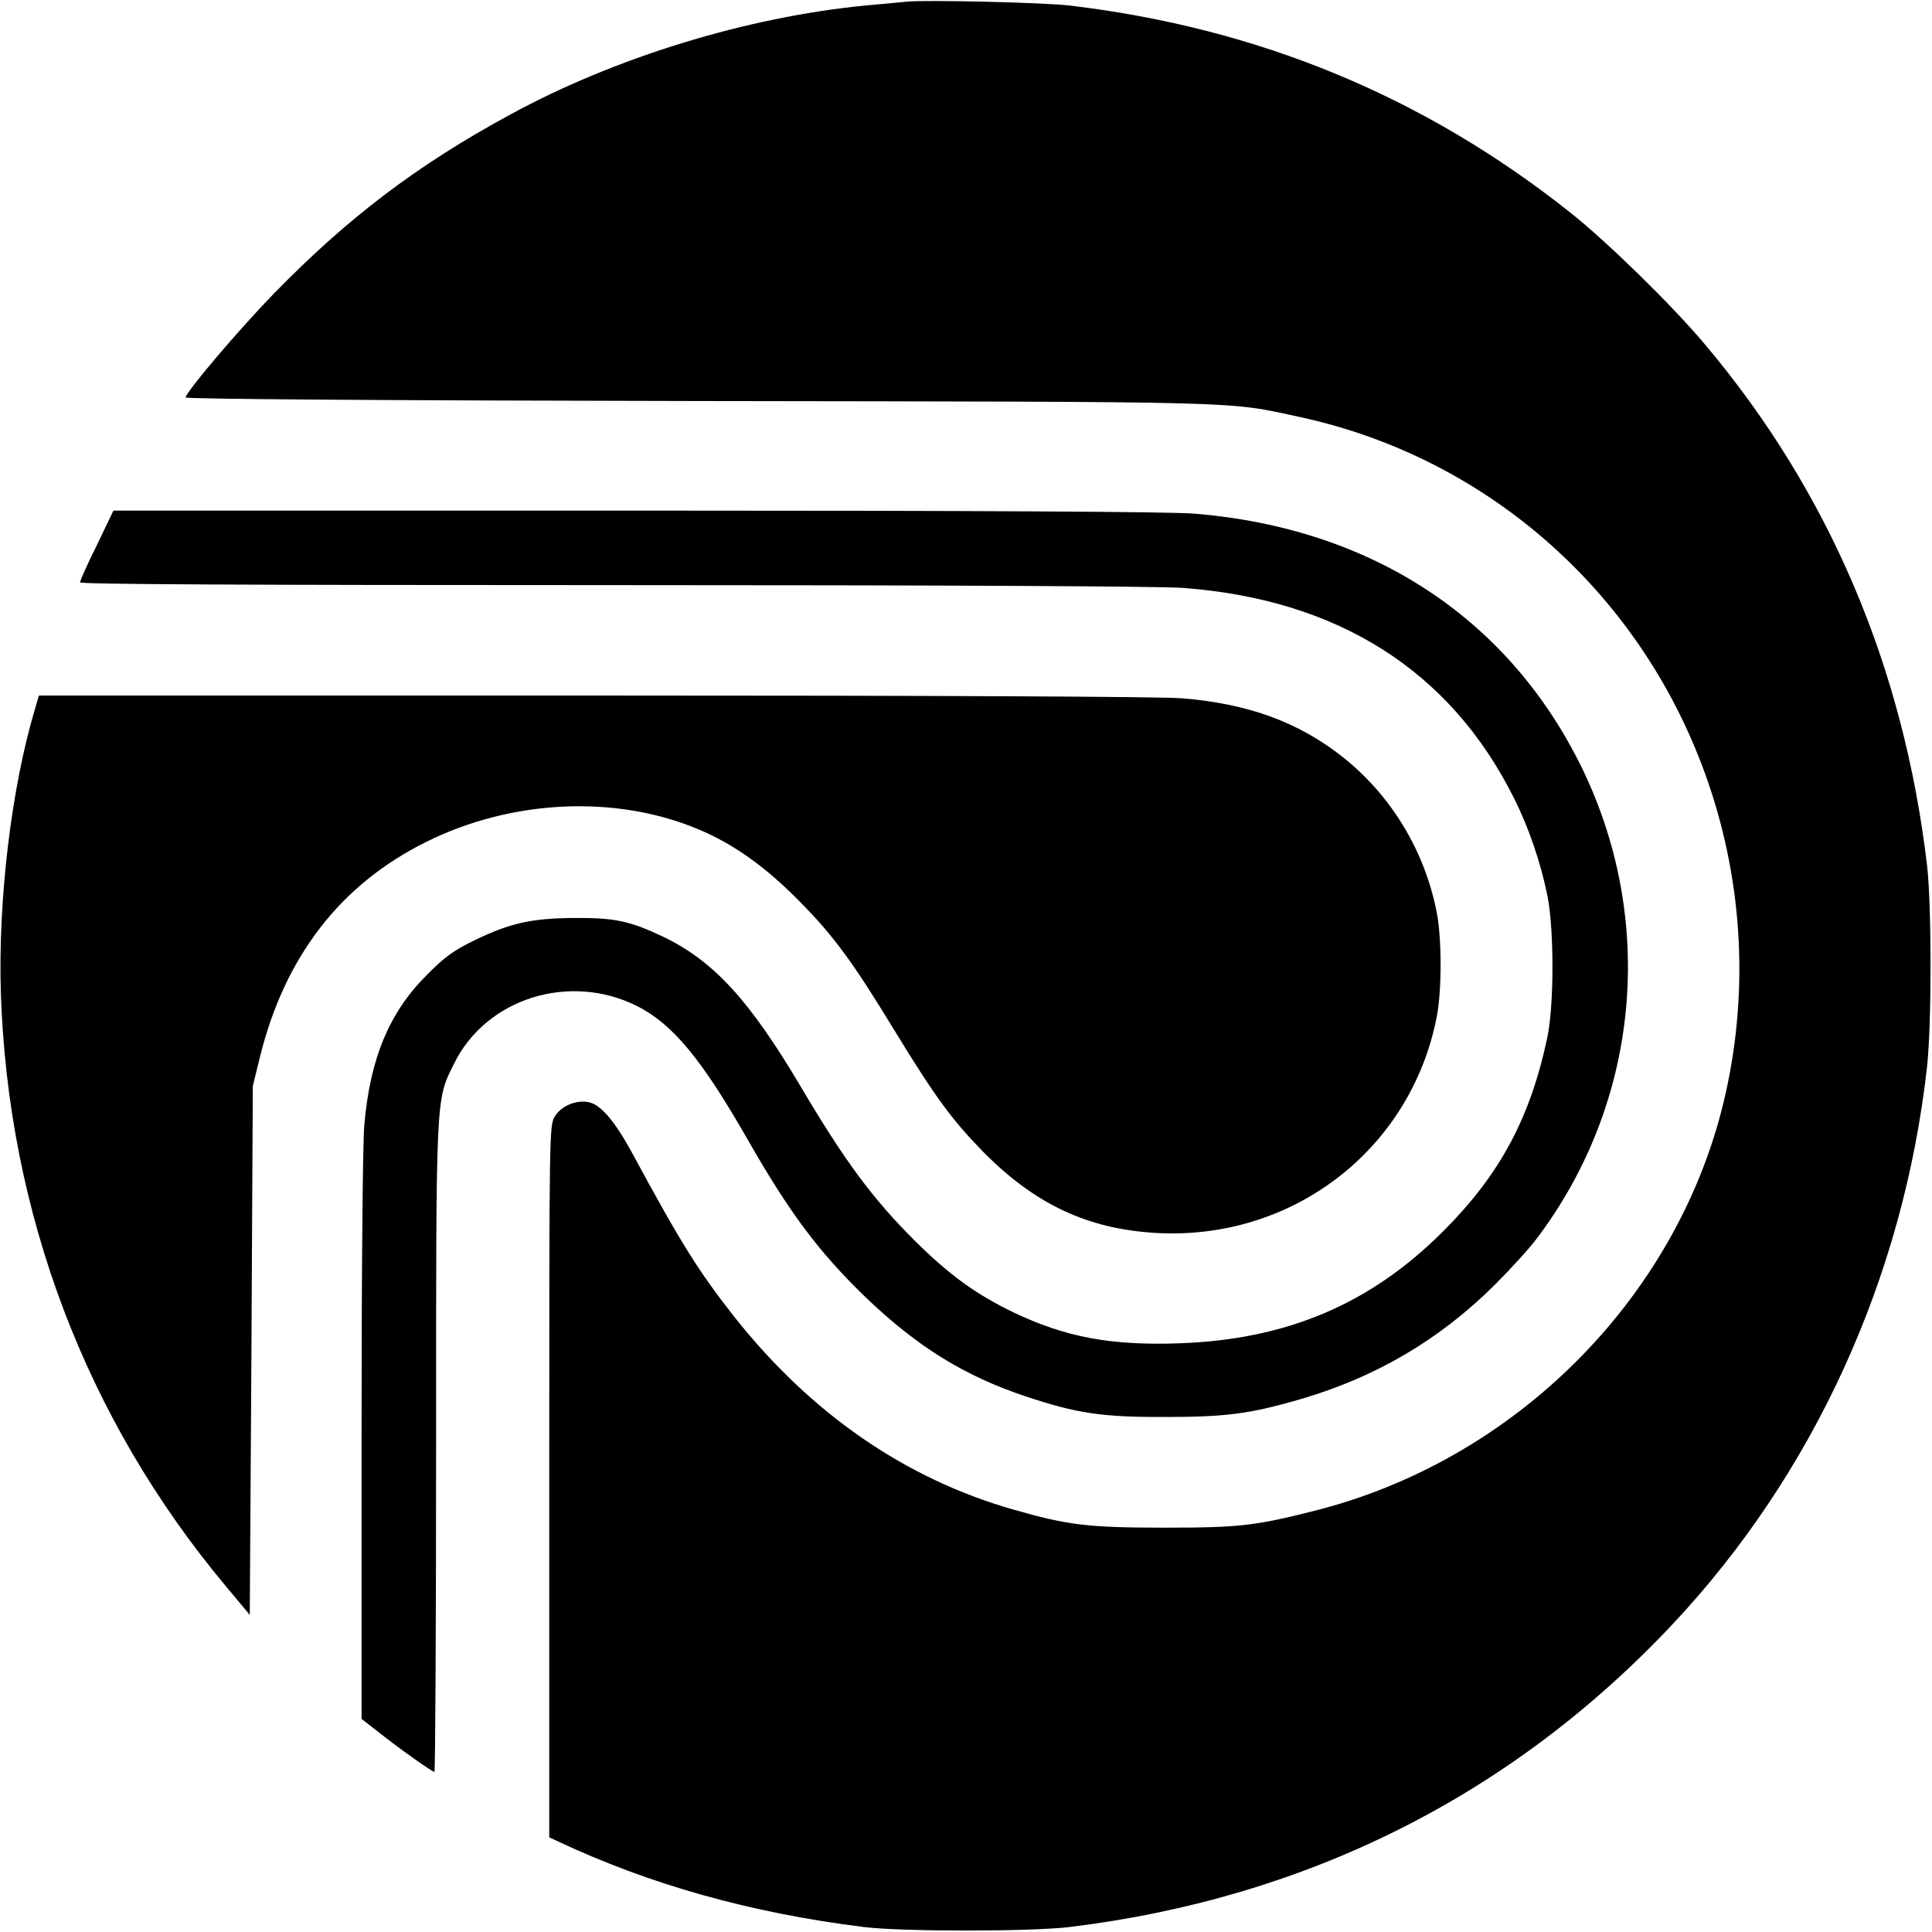
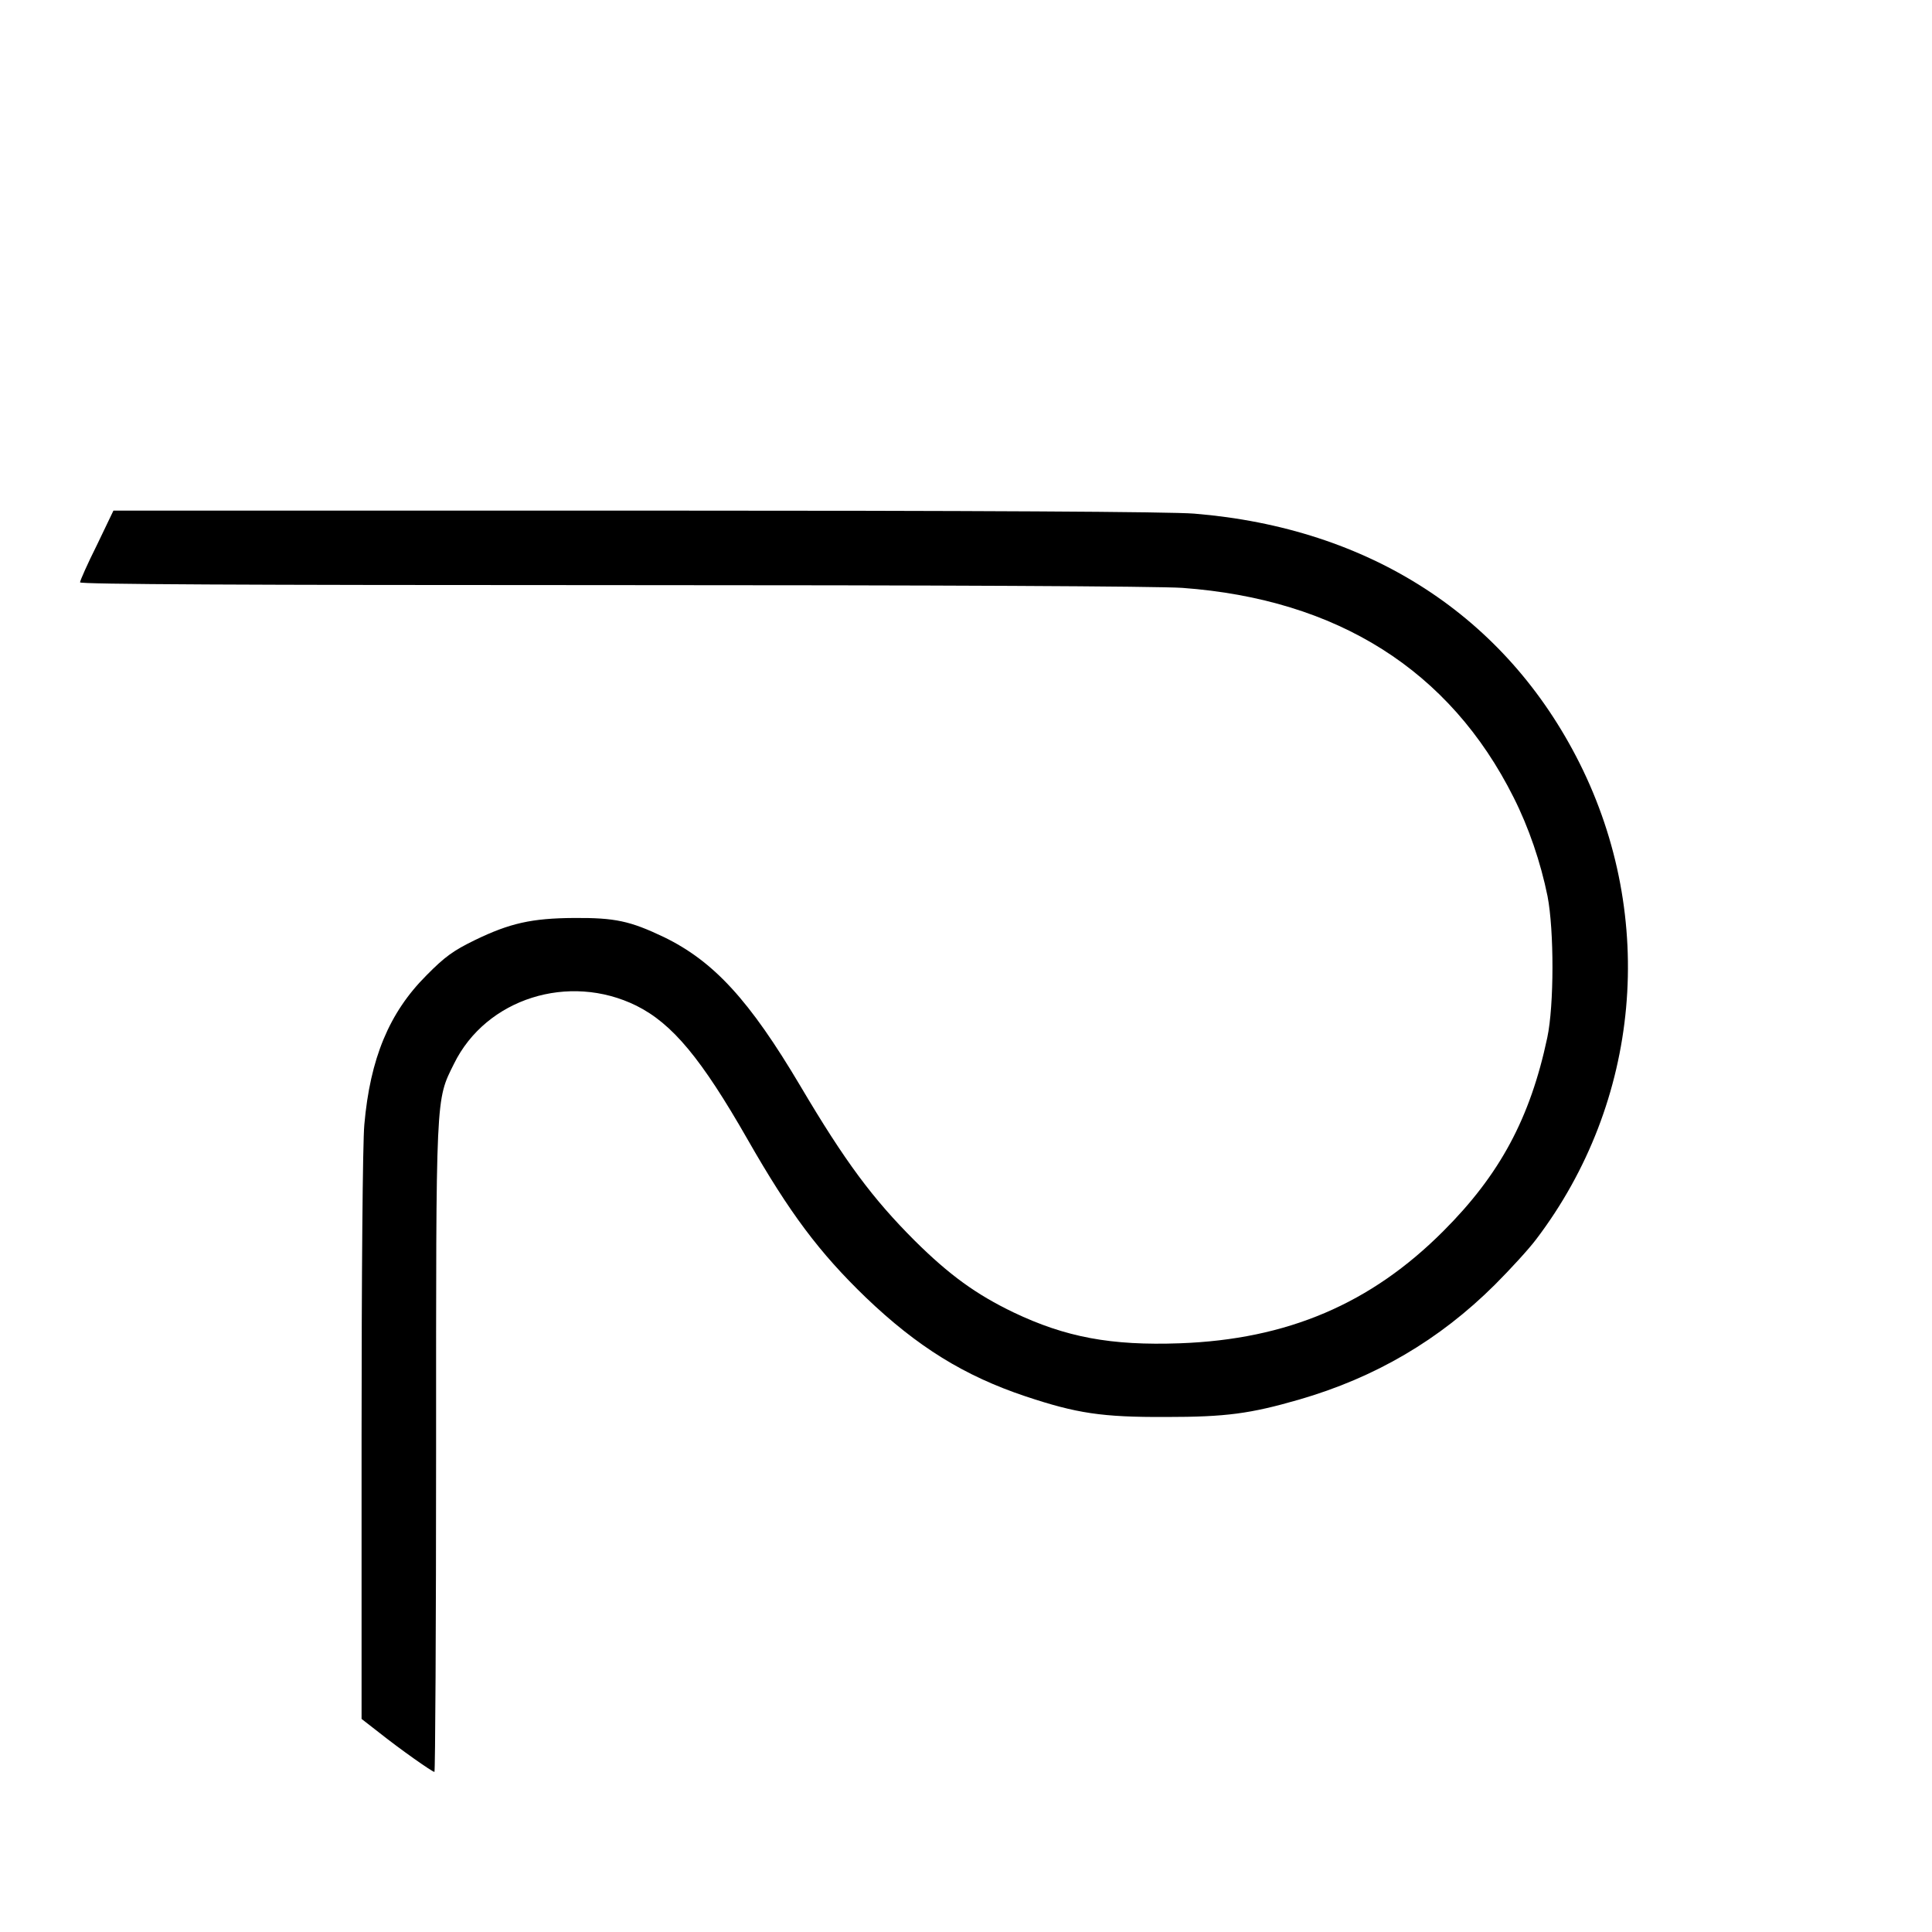
<svg xmlns="http://www.w3.org/2000/svg" version="1.0" width="700pt" height="700pt" viewBox="0 0 700 700" preserveAspectRatio="xMidYMid meet">
  <g transform="translate(0,700) scale(0.1,-0.1)" fill="#000000" stroke="none">
-     <path d="M3285 6994 c-22 -2 -89 -9 -150 -14 -430 -42 -907 -188 -1288 -396 -337 -183 -588 -374 -857 -650 -124 -128 -308 -344 -318 -374 -2 -6 717 -11 1855 -13 2022 -3 1913 0 2183 -58 688 -149 1247 -648 1479 -1324 129 -375 148 -779 55 -1162 -173 -712 -758 -1295 -1482 -1477 -213 -54 -271 -61 -542 -61 -279 0 -351 9 -550 66 -391 112 -731 347 -1008 696 -132 168 -194 267 -373 598 -60 110 -110 170 -153 181 -45 11 -102 -12 -125 -50 -21 -33 -21 -36 -21 -1323 l0 -1290 28 -13 c335 -158 702 -261 1112 -312 140 -17 601 -17 745 0 861 105 1602 477 2184 1096 513 546 838 1258 923 2021 17 154 17 585 0 730 -85 720 -356 1356 -807 1890 -118 140 -350 367 -482 472 -531 423 -1134 672 -1818 753 -92 11 -518 21 -590 14z" />
    <path d="M351 5025 c-34 -68 -61 -129 -61 -135 0 -7 590 -10 1928 -10 1187 0 1980 -4 2066 -10 561 -41 969 -298 1200 -759 55 -109 98 -235 123 -358 24 -124 24 -396 -1 -513 -62 -292 -172 -496 -376 -700 -263 -264 -566 -393 -955 -407 -250 -9 -414 22 -603 112 -135 65 -232 135 -358 260 -152 152 -252 286 -414 560 -185 312 -314 452 -495 540 -122 58 -176 70 -325 69 -154 -1 -233 -19 -359 -80 -78 -38 -109 -60 -176 -128 -135 -135 -204 -301 -225 -541 -6 -63 -10 -550 -10 -1132 l0 -1021 63 -49 c74 -59 193 -143 201 -143 3 0 6 526 6 1169 0 1296 -2 1262 65 1397 116 236 416 331 661 210 130 -65 235 -191 403 -485 152 -266 259 -409 428 -572 187 -179 357 -284 578 -358 186 -62 277 -76 510 -75 218 0 305 12 482 63 276 80 508 216 709 416 55 55 123 129 150 165 378 498 438 1164 157 1725 -267 532 -760 852 -1396 904 -84 7 -775 11 -2022 11 l-1894 0 -60 -125z" />
-     <path d="M126 4429 c-85 -286 -133 -688 -123 -1024 26 -801 308 -1546 816 -2153 l86 -103 6 958 5 958 26 106 c90 364 292 625 603 779 310 154 687 171 986 45 127 -53 243 -136 364 -259 125 -126 194 -220 348 -473 145 -237 205 -319 317 -434 188 -191 378 -281 625 -296 497 -30 928 302 1021 785 18 95 18 280 0 374 -43 223 -163 422 -337 562 -162 129 -344 196 -586 216 -80 6 -853 10 -2134 10 l-2008 0 -15 -51z" />
  </g>
</svg>